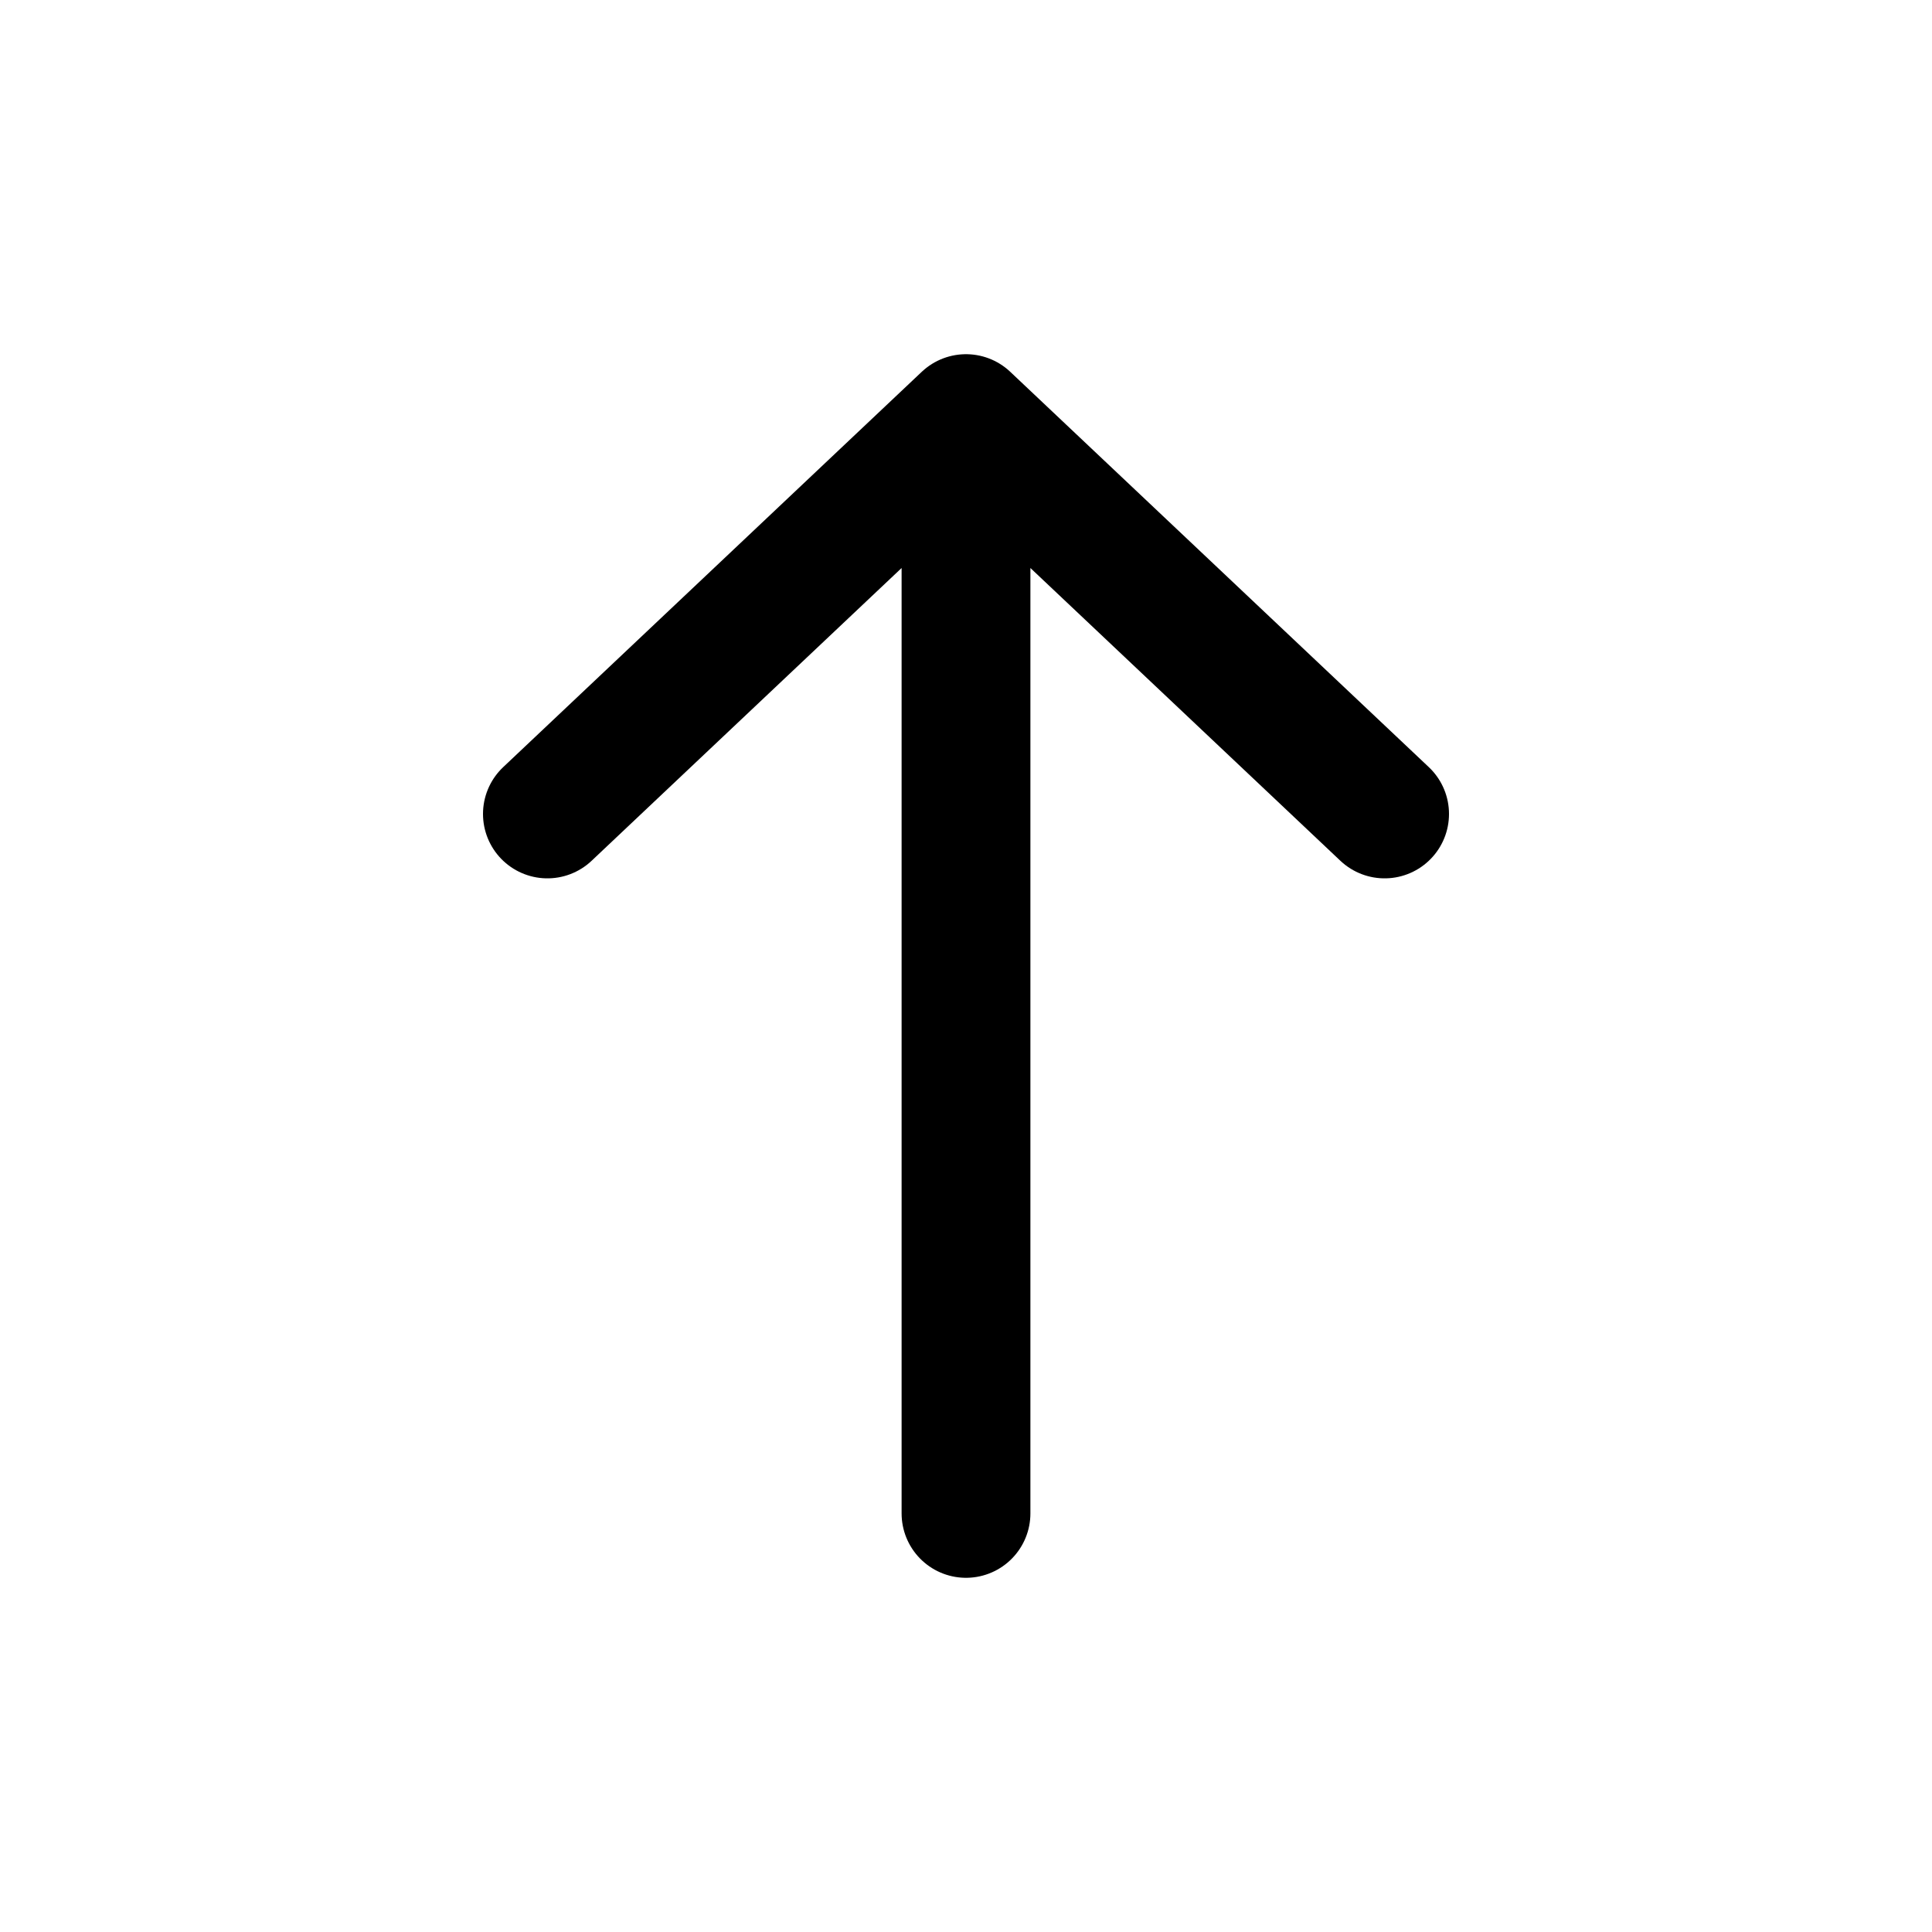
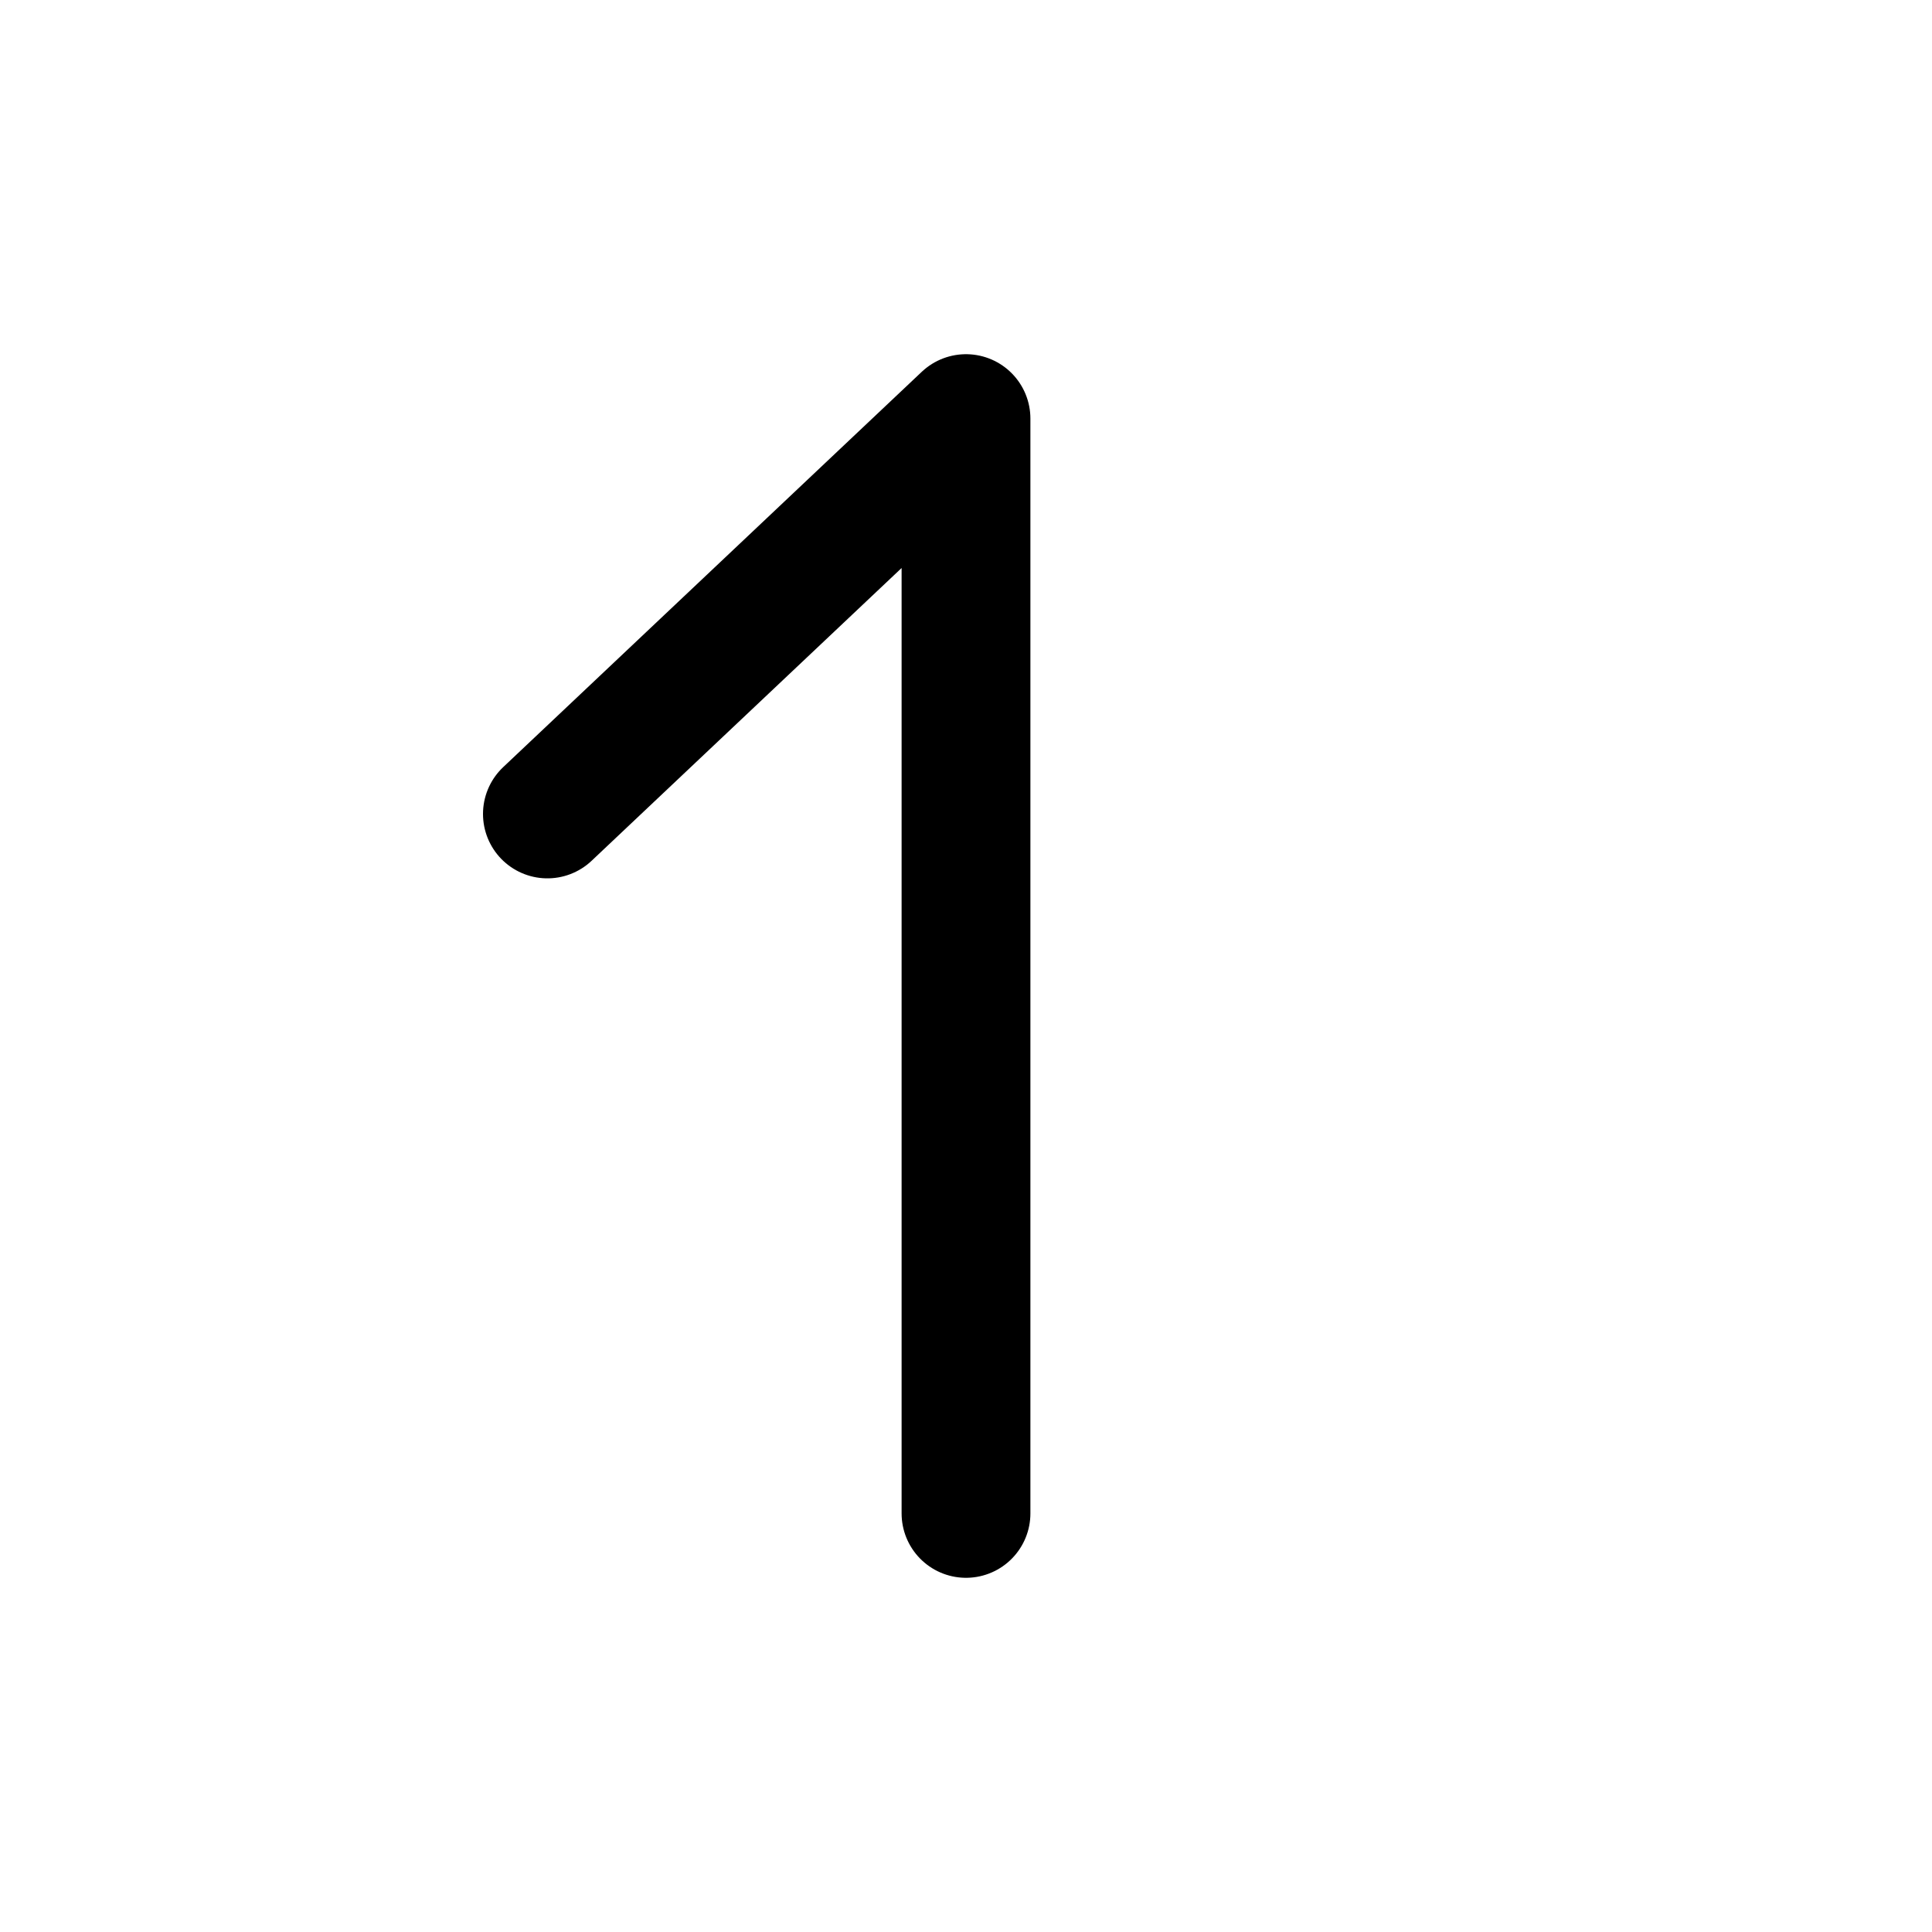
<svg xmlns="http://www.w3.org/2000/svg" width="30" height="30" fill="none">
-   <path stroke="#000" stroke-linecap="round" stroke-linejoin="round" stroke-width="2" d="M8.5 12.639 15 6.5m0 0 6.5 6.139M15 6.5v17" />
+   <path stroke="#000" stroke-linecap="round" stroke-linejoin="round" stroke-width="2" d="M8.5 12.639 15 6.5M15 6.5v17" />
</svg>